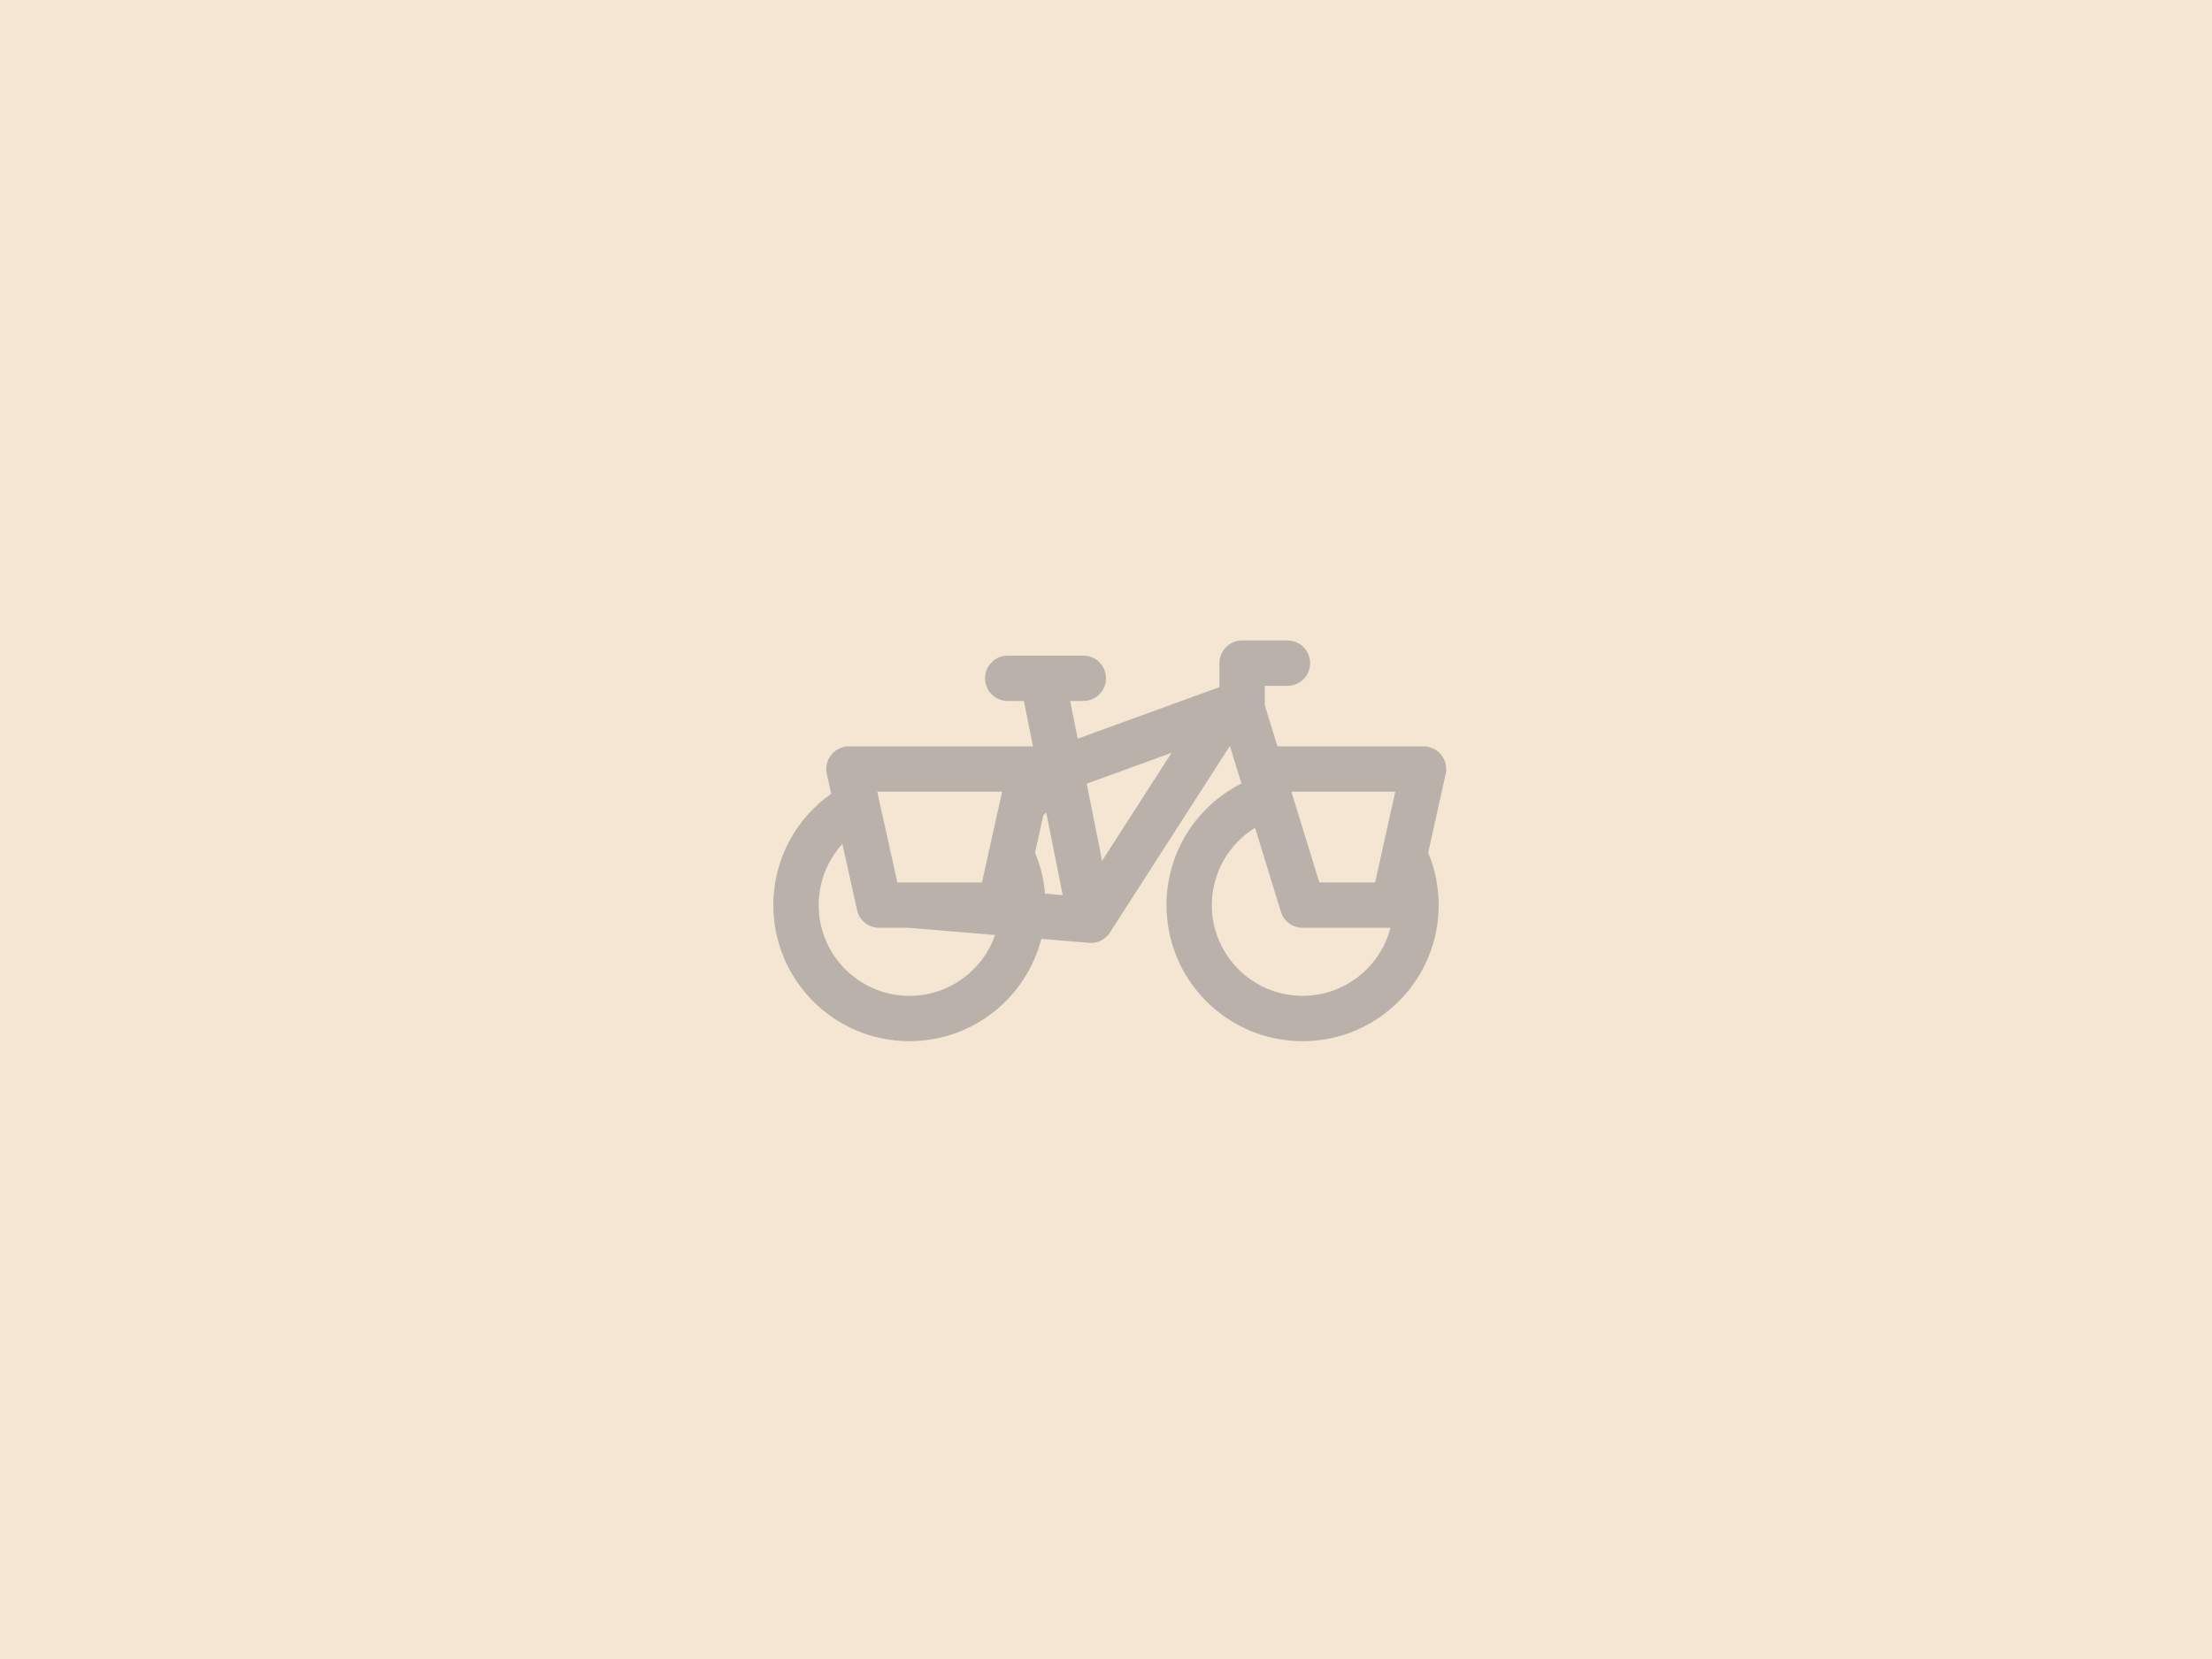
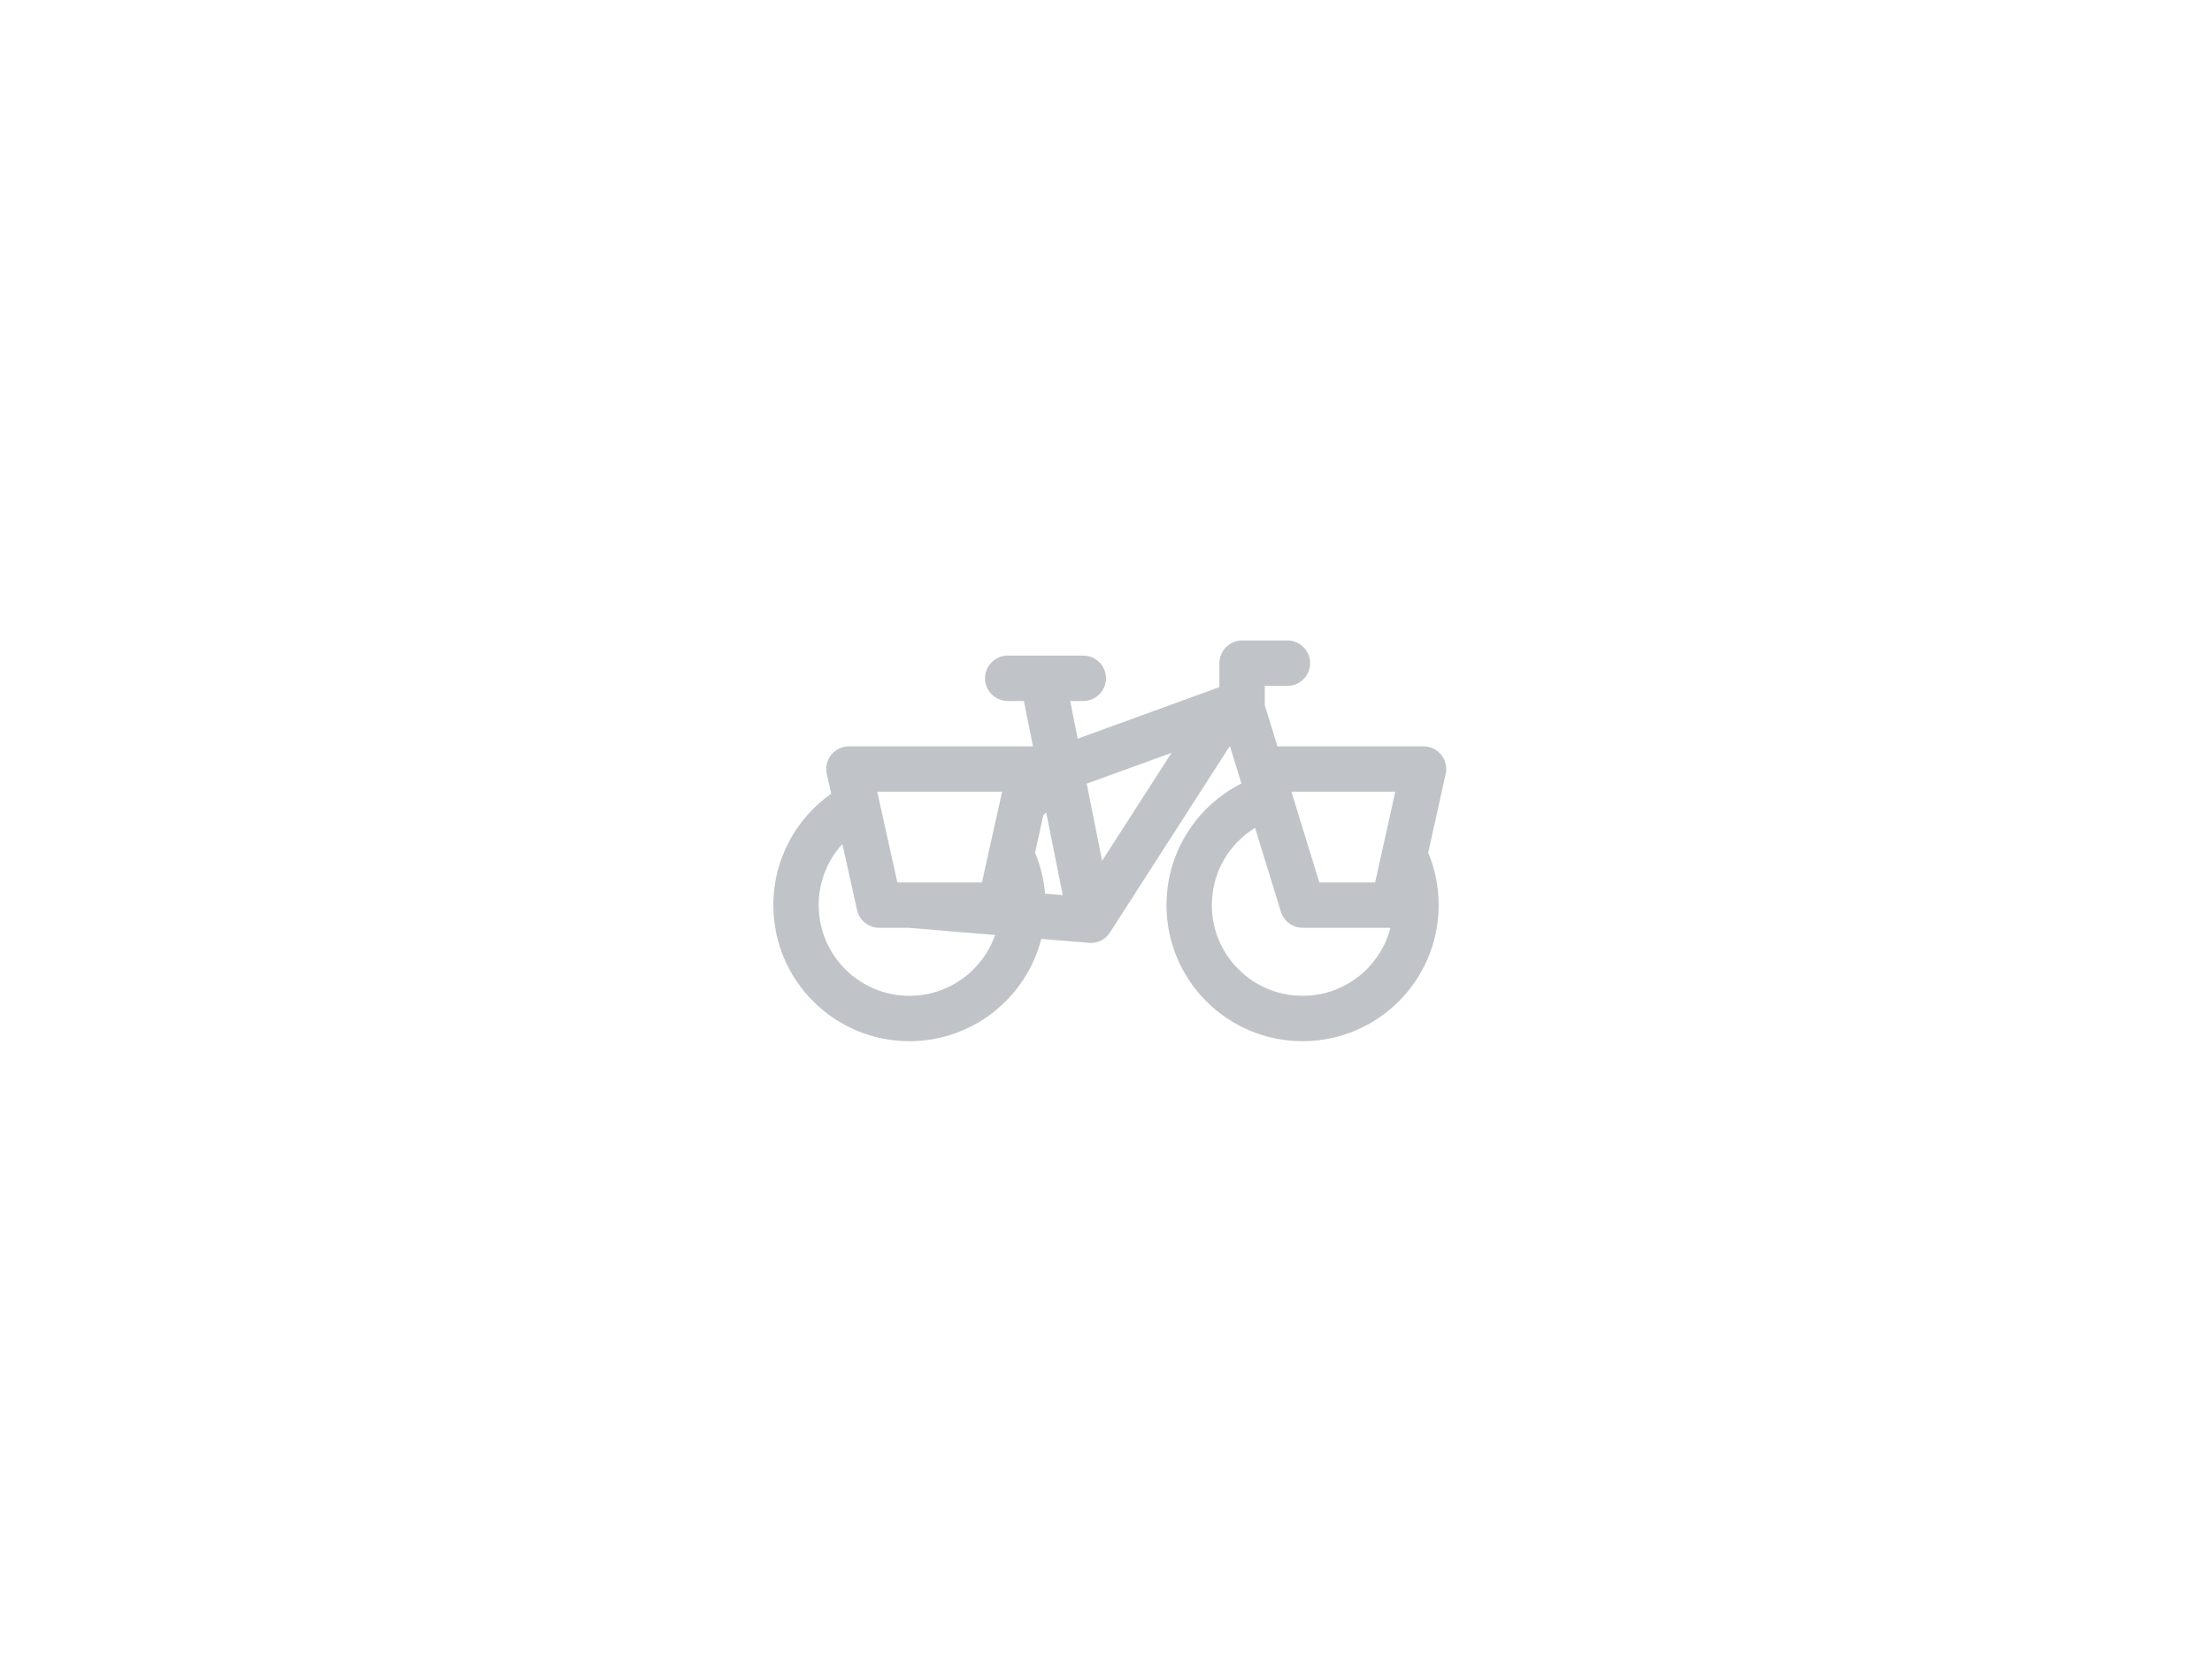
<svg xmlns="http://www.w3.org/2000/svg" width="256" height="192" viewBox="0 0 256 192" fill="none">
-   <rect opacity="0.2" width="256" height="192" fill="#CD832C" />
  <g opacity="0.3">
    <path fill-rule="evenodd" clip-rule="evenodd" d="M143.75 74.125C142.3 74.125 141.125 75.3 141.125 76.75V79.525L141.103 79.533L124.725 85.489L123.852 81.125H125.375C126.825 81.125 128 79.95 128 78.5C128 77.05 126.825 75.875 125.375 75.875H120.703C120.67 75.874 120.636 75.874 120.603 75.875H116.625C115.175 75.875 114 77.05 114 78.5C114 79.95 115.175 81.125 116.625 81.125H118.498L119.551 86.392C119.452 86.381 119.351 86.375 119.25 86.375H98.25C97.454 86.375 96.701 86.736 96.202 87.358C95.704 87.978 95.515 88.792 95.688 89.569L96.197 91.86C92.146 94.71 89.5 99.421 89.5 104.75C89.5 113.448 96.552 120.5 105.25 120.5C112.6 120.5 118.774 115.465 120.512 108.656L125.97 109.111C126.189 109.134 126.415 109.13 126.642 109.096C126.719 109.084 126.795 109.069 126.869 109.051C127.446 108.911 127.934 108.589 128.285 108.159C128.347 108.082 128.405 108.002 128.458 107.919L142.336 86.331L143.673 90.676C138.529 93.267 135 98.597 135 104.75C135 113.448 142.052 120.5 150.75 120.5C159.448 120.5 166.5 113.448 166.5 104.75C166.5 102.599 166.069 100.548 165.288 98.68L167.313 89.569C167.485 88.792 167.296 87.978 166.798 87.358C166.299 86.736 165.546 86.375 164.75 86.375H147.843L146.375 81.605V79.375H149C150.45 79.375 151.625 78.2 151.625 76.75C151.625 75.3 150.45 74.125 149 74.125H143.75ZM97.489 97.677C95.788 99.543 94.75 102.026 94.75 104.75C94.75 110.549 99.451 115.25 105.25 115.25C109.837 115.25 113.736 112.309 115.166 108.21L105.141 107.375H101.75C100.52 107.375 99.454 106.52 99.188 105.319L97.489 97.677ZM113.644 102.125H103.856L101.522 91.625H115.978L113.644 102.125ZM119.788 98.68C120.407 100.16 120.806 101.755 120.945 103.424L122.992 103.594L121.08 94.035L120.755 94.327L119.788 98.68ZM150.269 94.261L152.689 102.125H159.144L159.76 99.355L161.183 92.951L161.478 91.625H159.459H149.458L150.269 94.261ZM149.889 107.23C150.181 107.332 150.492 107.382 150.809 107.375H160.919C159.754 111.904 155.643 115.25 150.75 115.25C144.951 115.25 140.25 110.549 140.25 104.75C140.25 100.967 142.25 97.652 145.251 95.803L148.241 105.522C148.497 106.352 149.127 106.964 149.889 107.23ZM127.551 99.621L125.766 90.696L135.584 87.126L127.551 99.621Z" fill="#2D3748" />
  </g>
</svg>